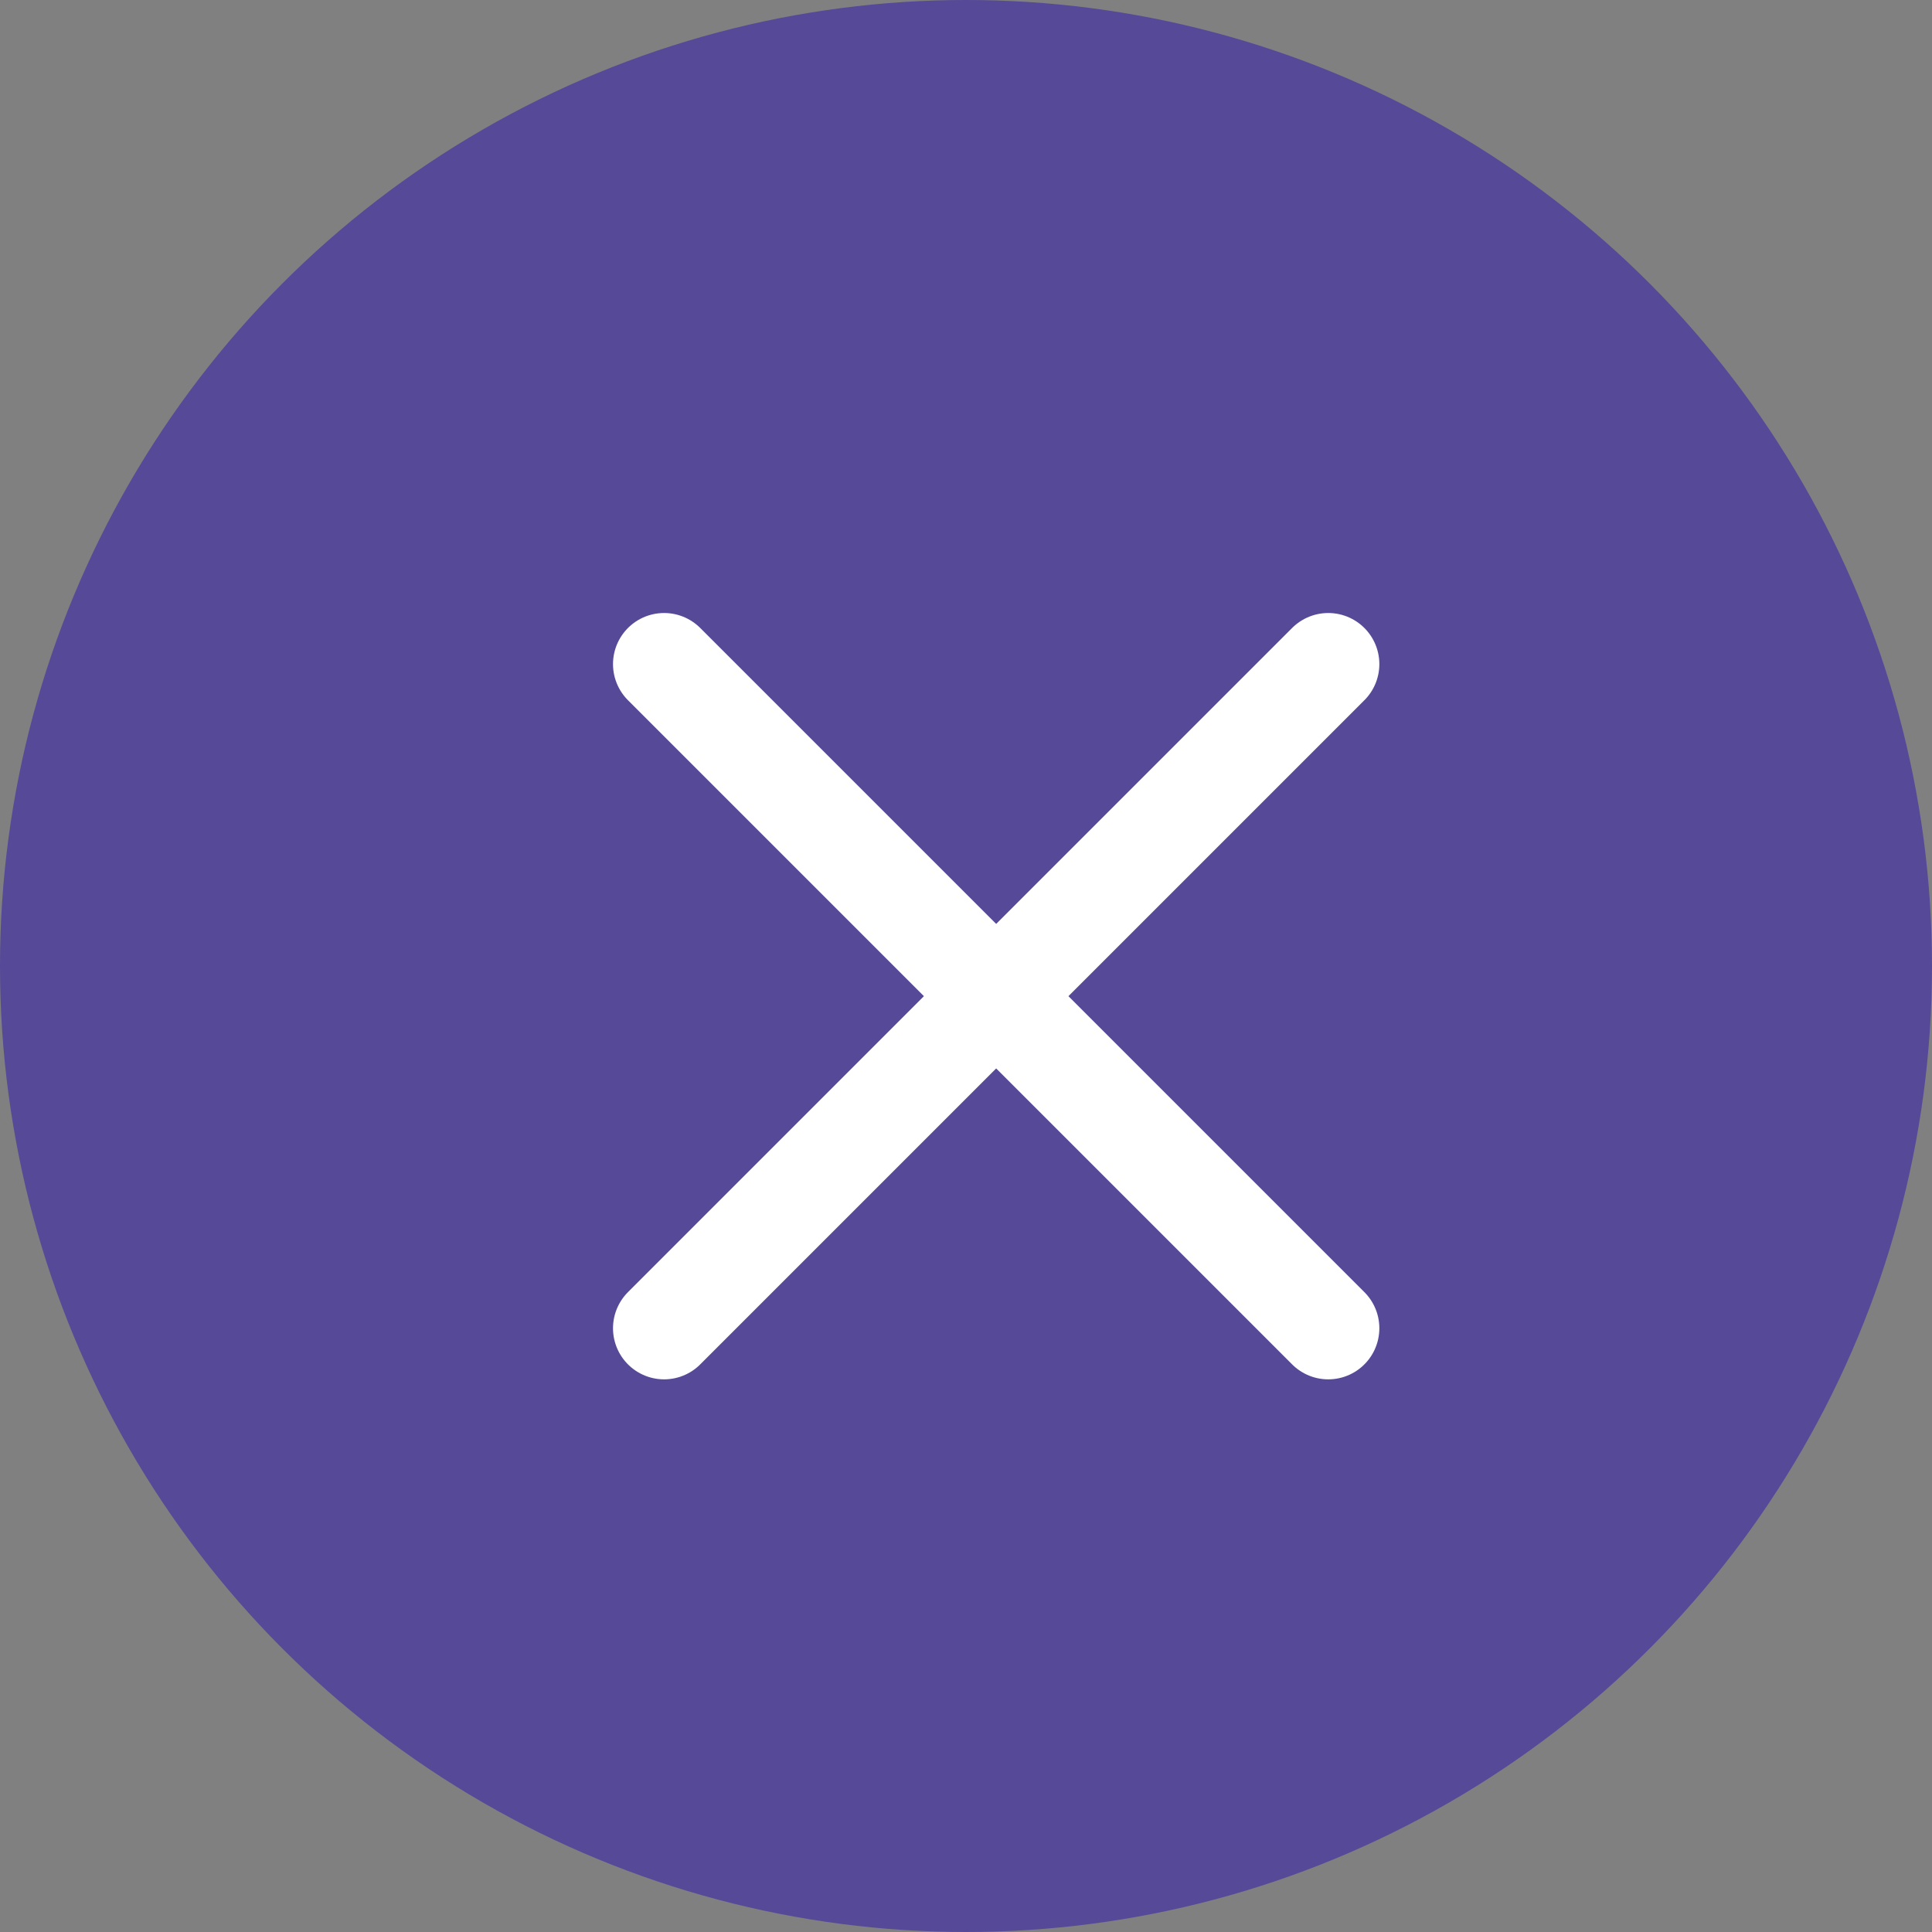
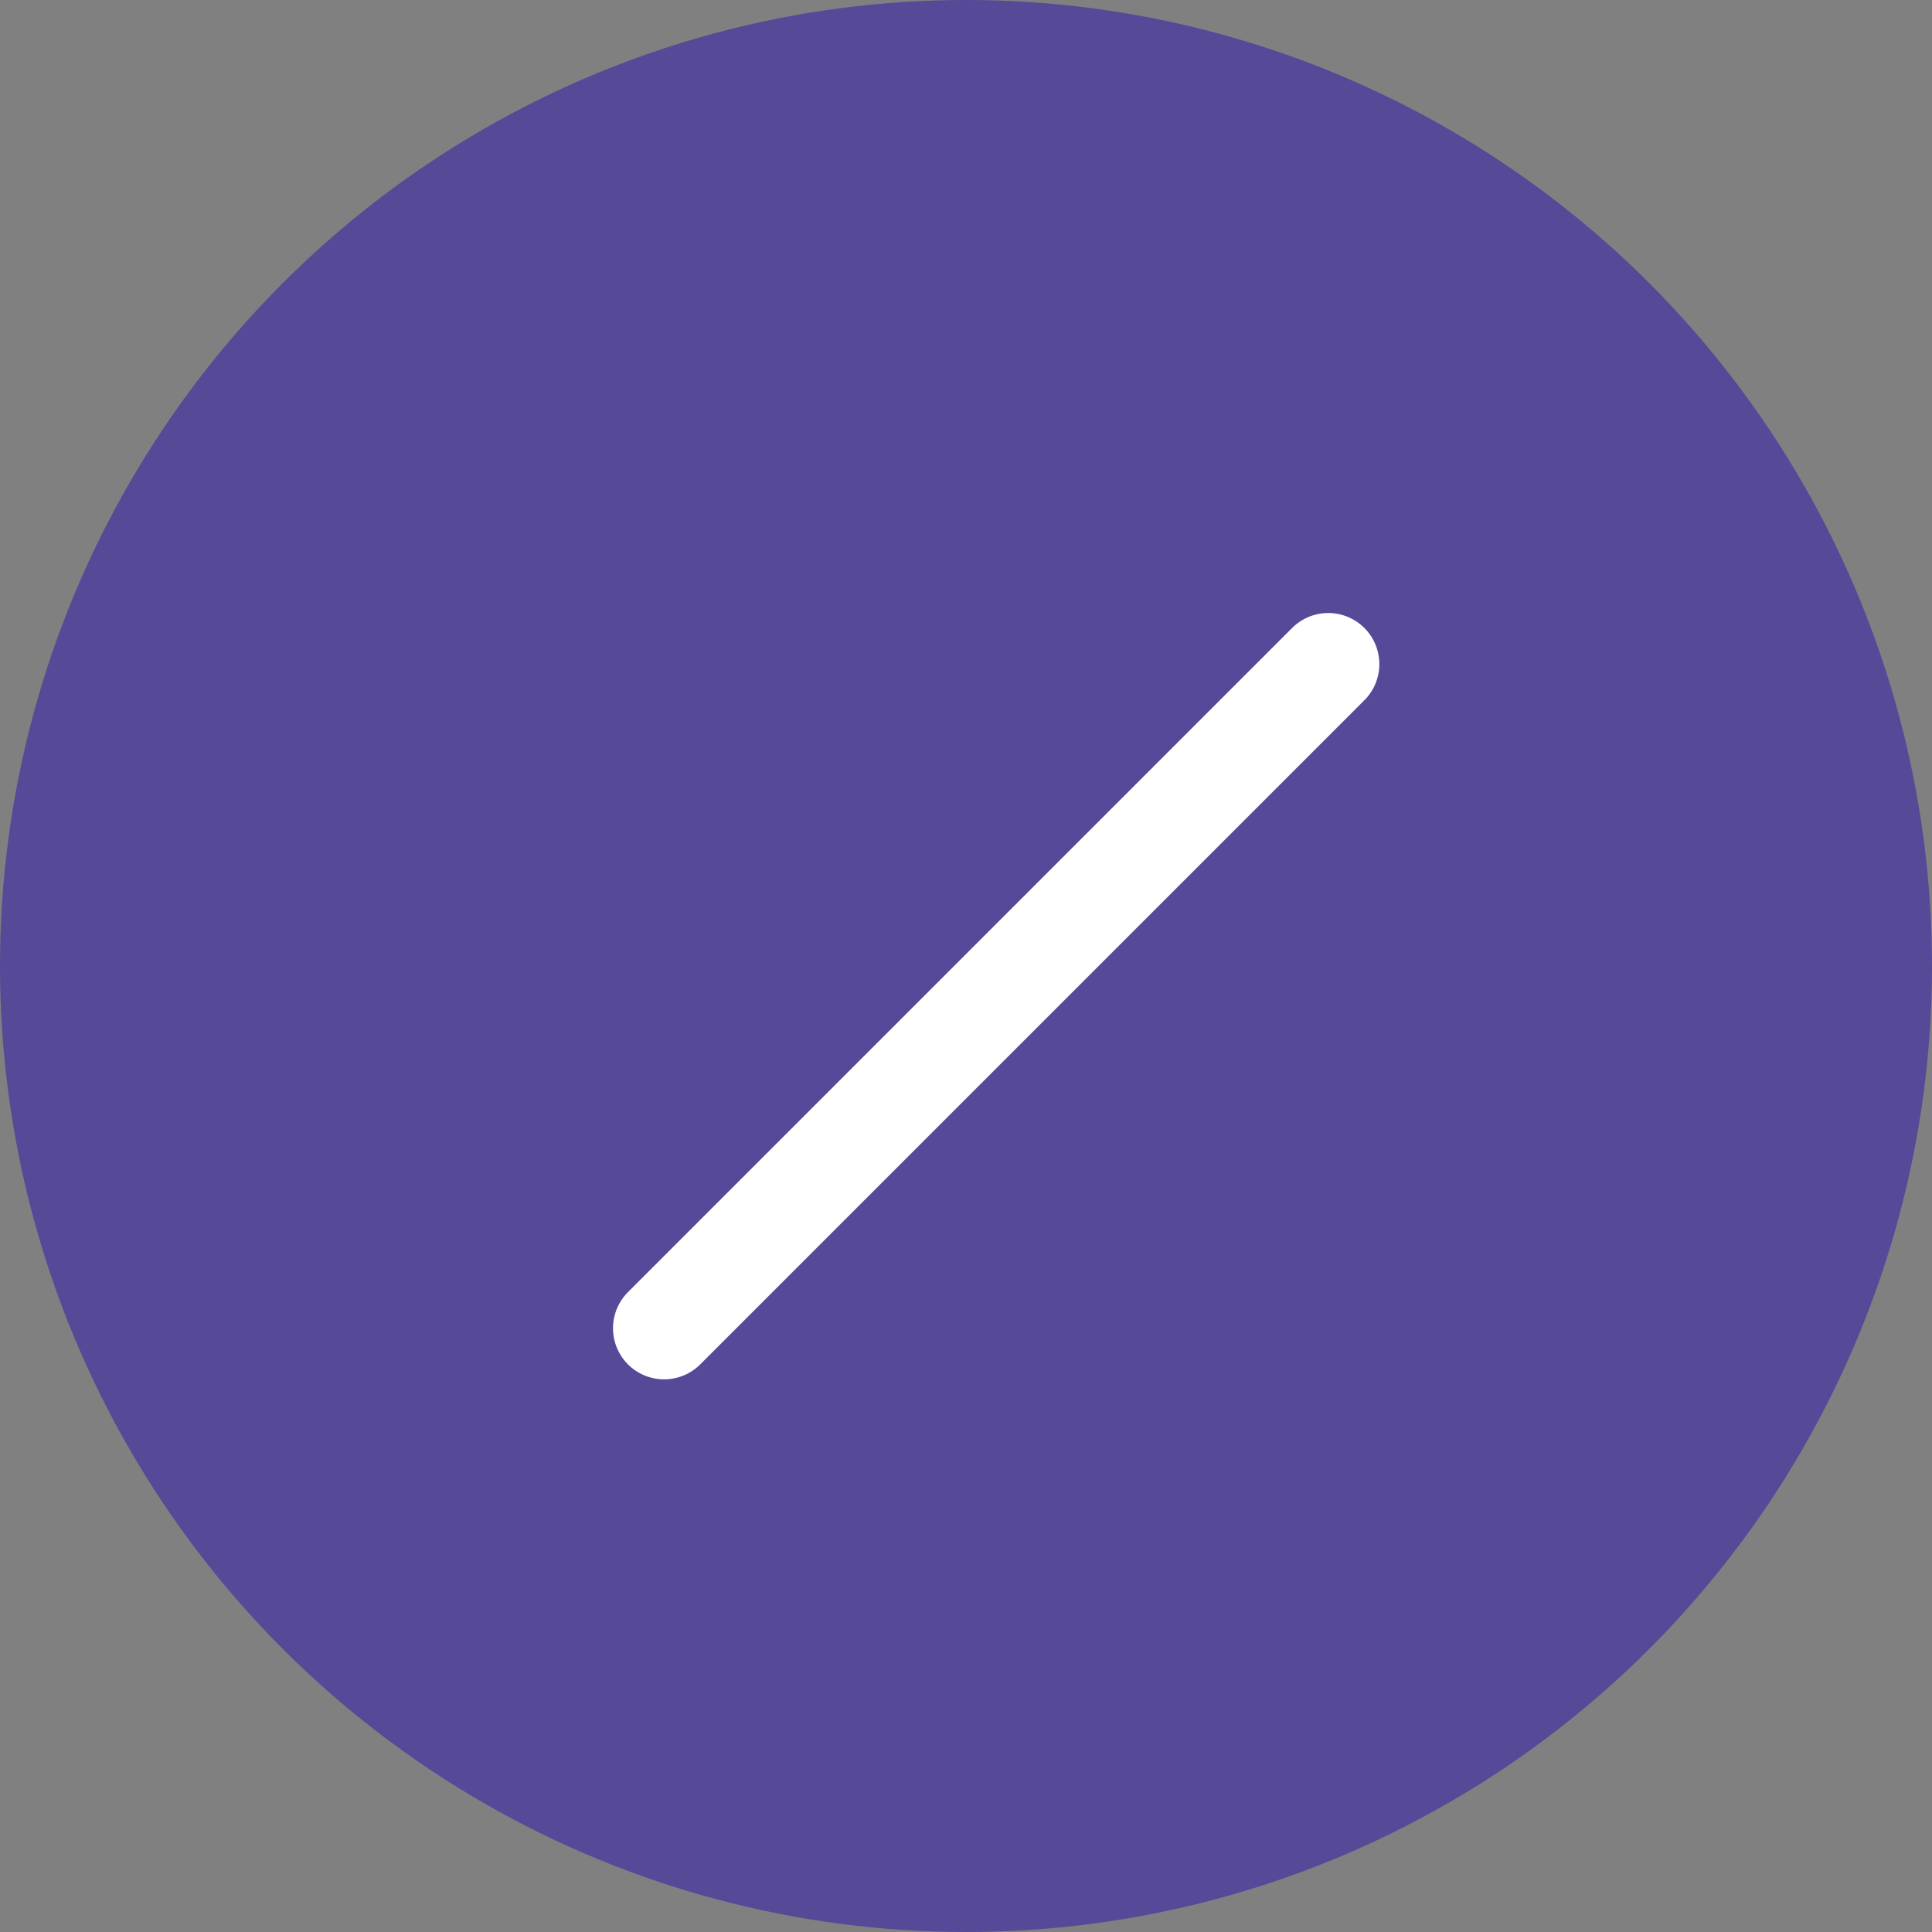
<svg xmlns="http://www.w3.org/2000/svg" width="38" height="38" viewBox="0 0 38 38" fill="none">
  <rect x="0" y="0" width="38" height="38" fill="#808080" stroke="none" />
  <circle cx="19" cy="19" r="19" fill="#554998" />
-   <path d="M13.062 13.062L26.125 26.125" stroke="white" stroke-width="2.01" stroke-linecap="round" />
  <path d="M26.125 13.062L13.062 26.125" stroke="white" stroke-width="2.01" stroke-linecap="round" />
</svg>